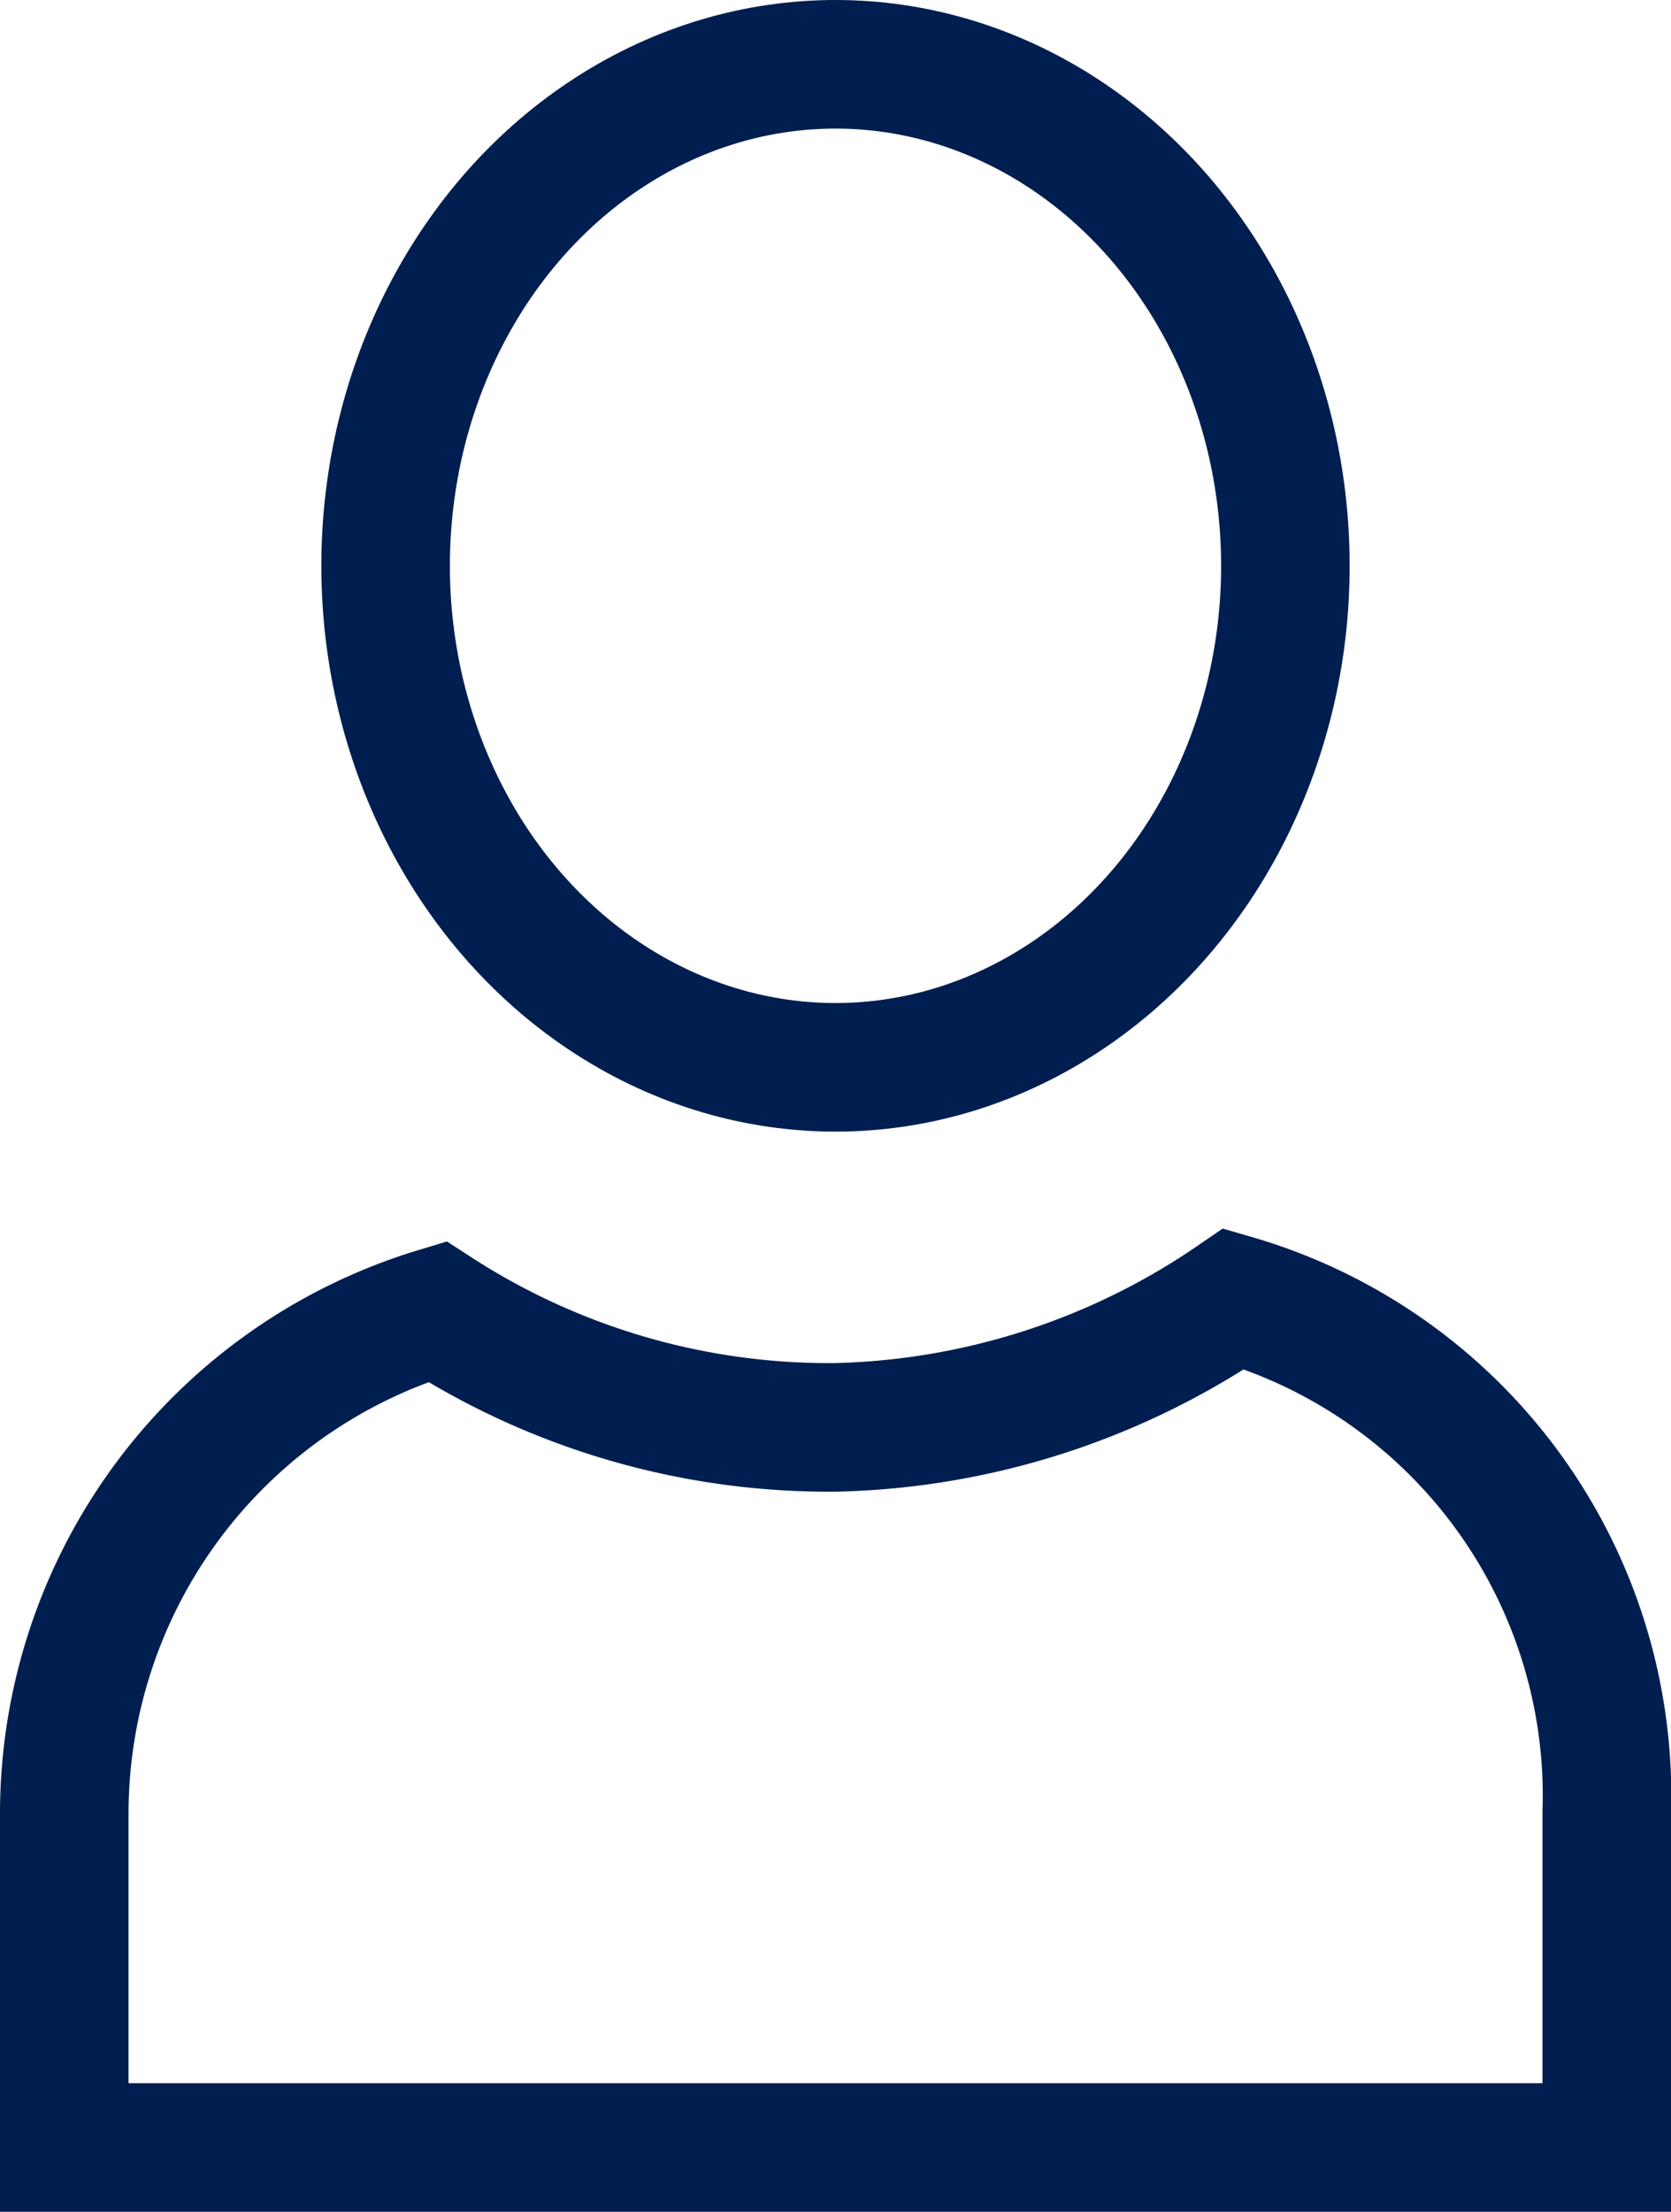
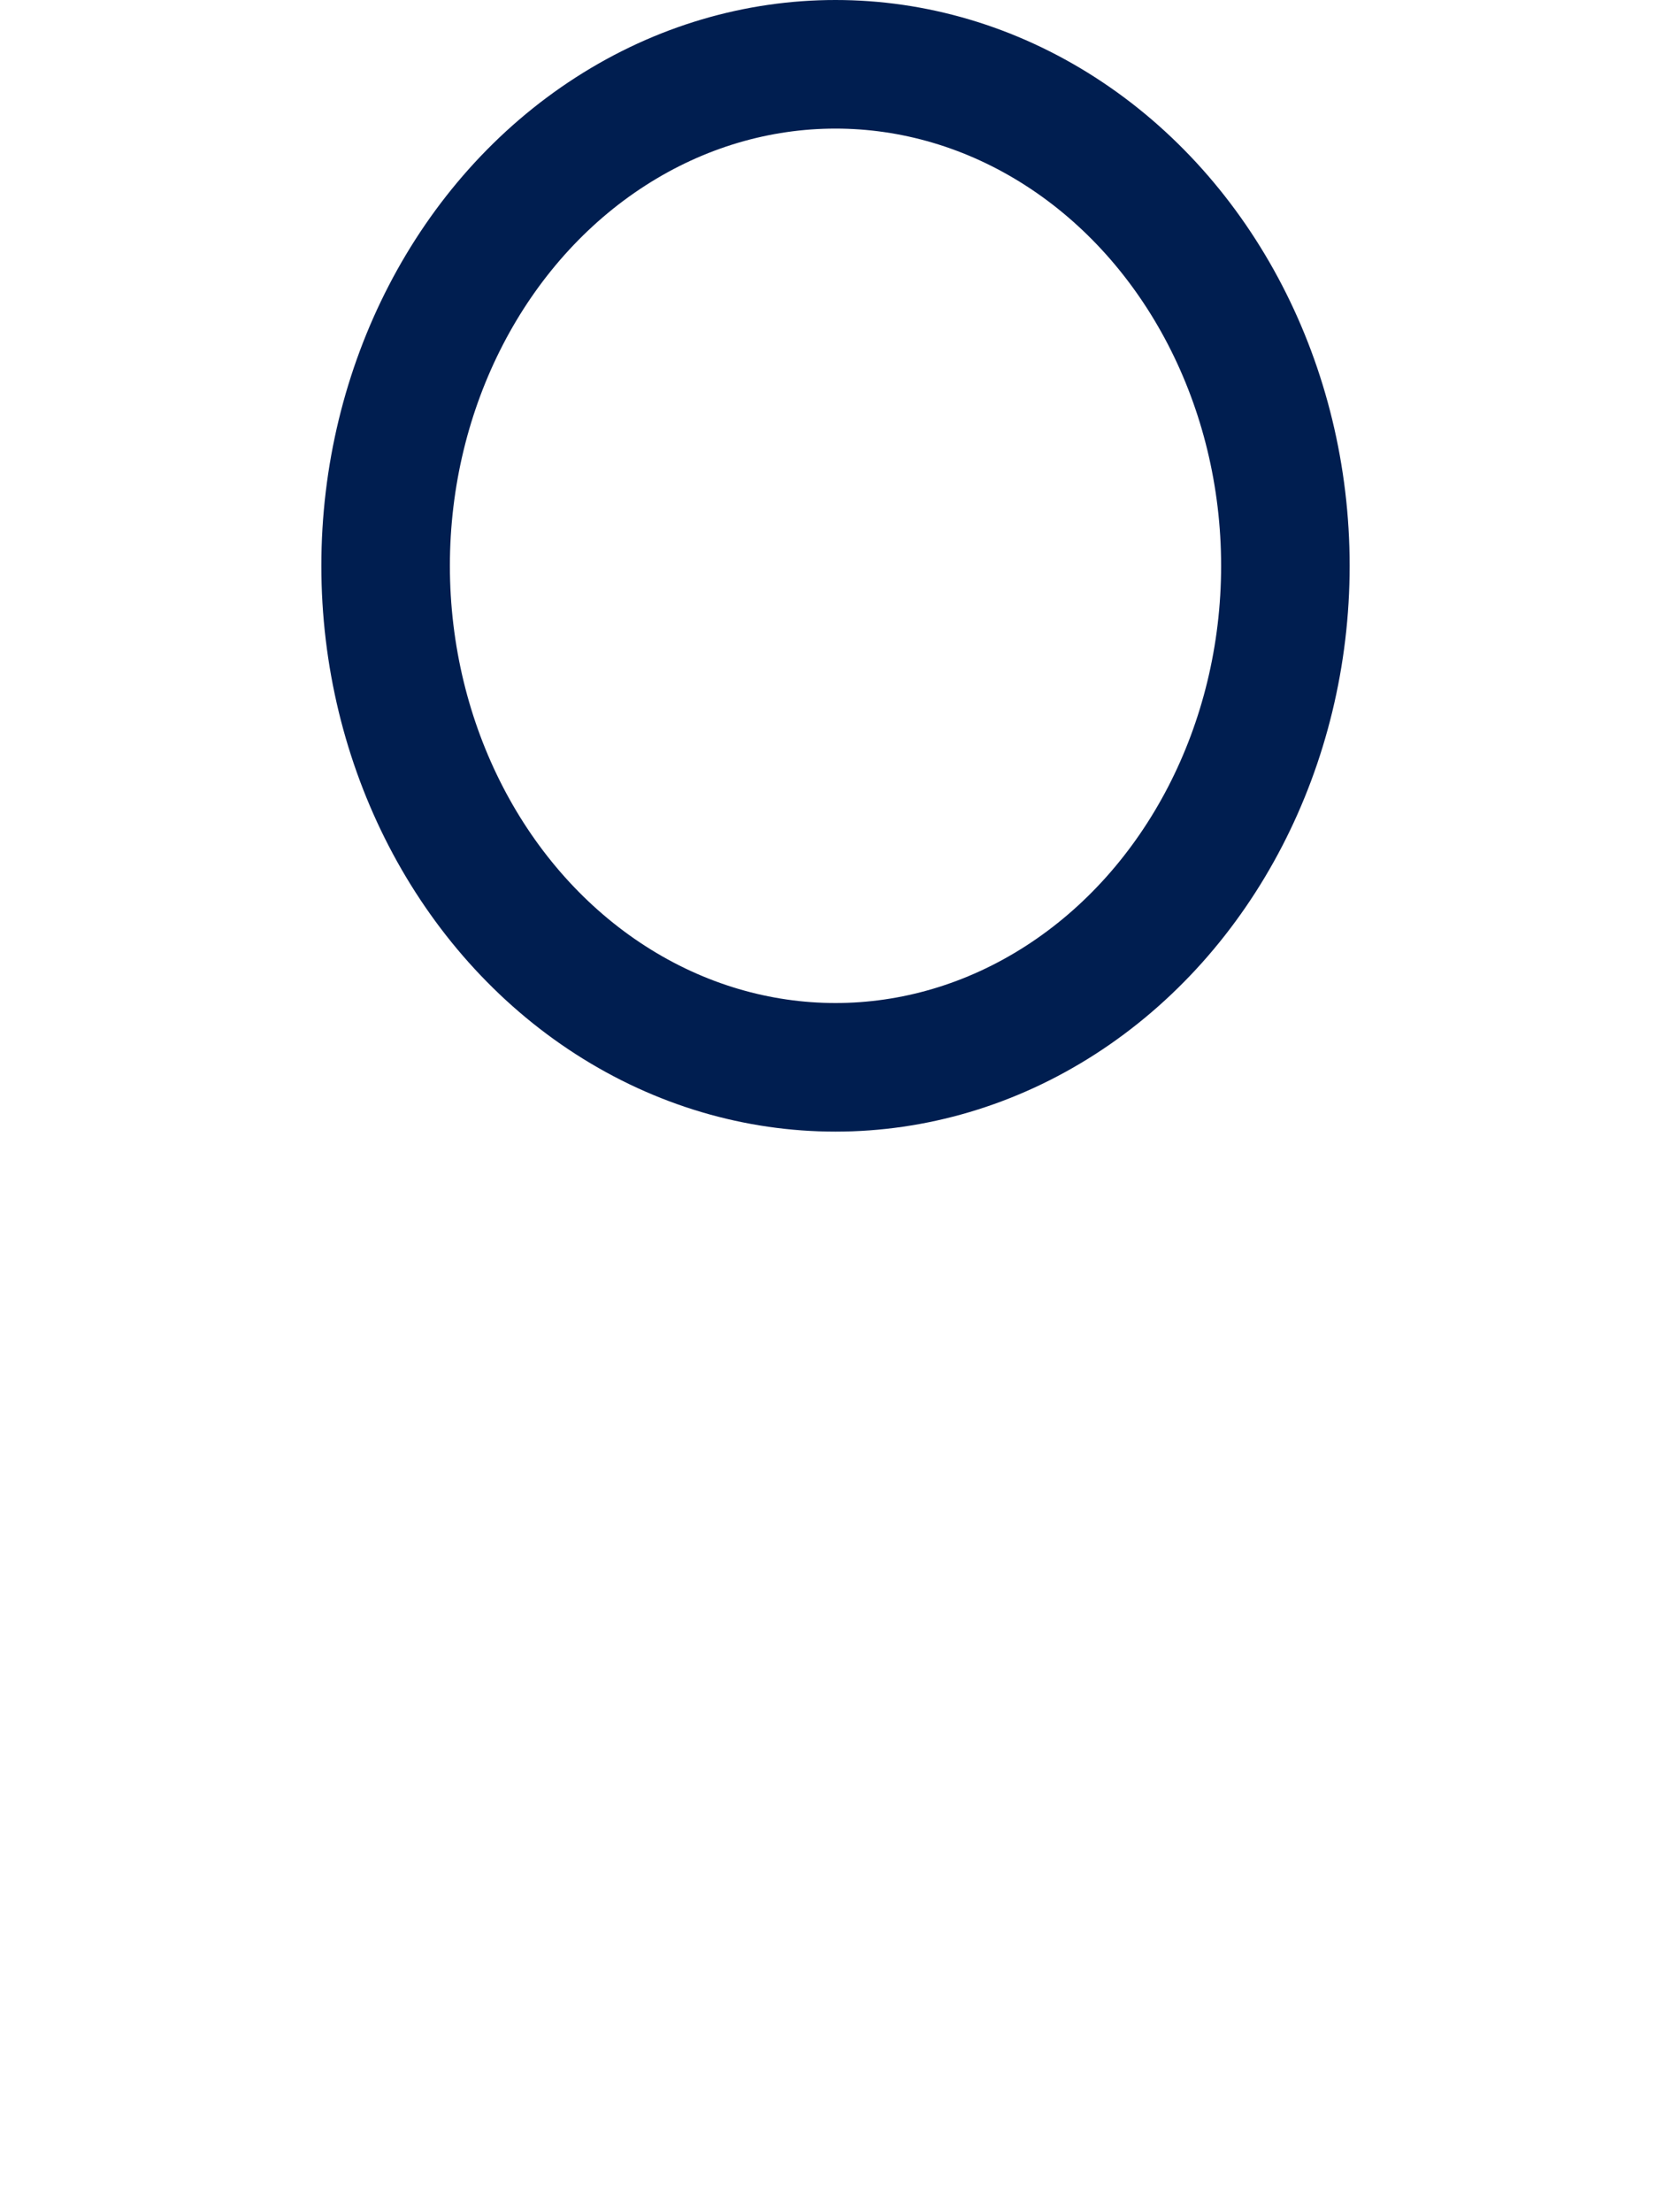
<svg xmlns="http://www.w3.org/2000/svg" width="13" height="17.2" viewBox="0 0 13 17.2">
  <g id="Groupe_835" data-name="Groupe 835" transform="translate(-344.5 -385.5)">
    <ellipse id="Ellipse_34" data-name="Ellipse 34" cx="3.5" cy="3.9" rx="3.5" ry="3.9" transform="translate(347.5 386)" fill="none" stroke="#001e50" stroke-miterlimit="10" stroke-width="1" />
-     <path id="Tracé_42" data-name="Tracé 42" d="M9.6,10.1a5.711,5.711,0,0,1-3.1,1,5.614,5.614,0,0,1-3.1-.9A4.08,4.08,0,0,0,.5,14.1v2.6h12V14.1A4.025,4.025,0,0,0,9.6,10.1Z" transform="translate(344.5 385.5)" fill="none" stroke="#001e50" stroke-linecap="round" stroke-miterlimit="10" stroke-width="1" />
  </g>
</svg>